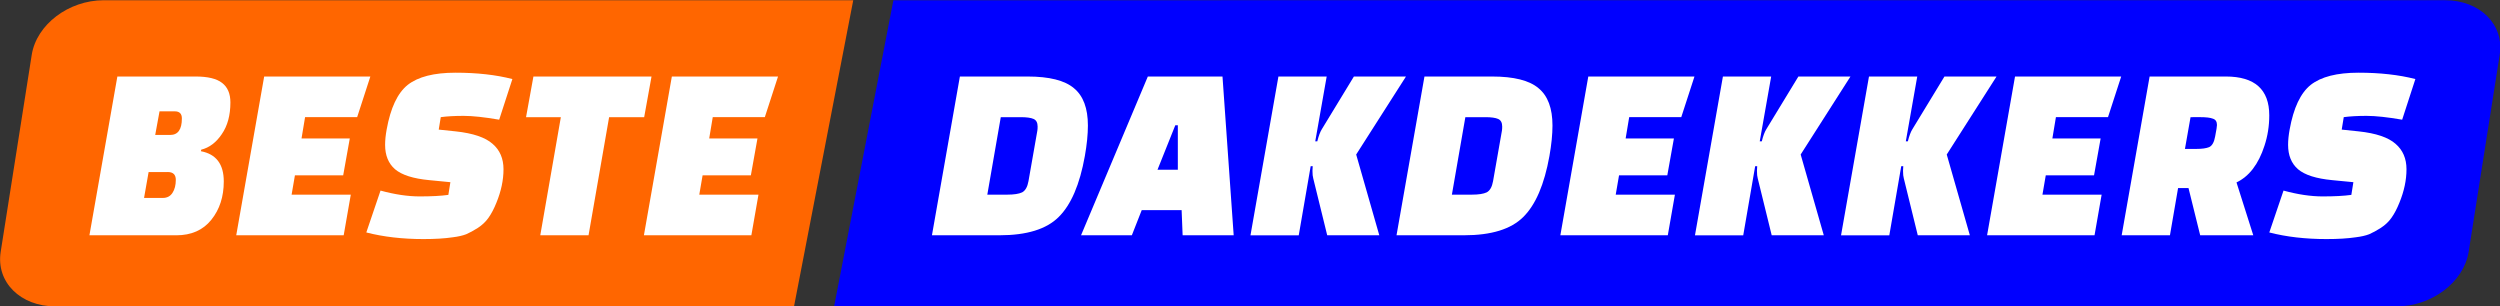
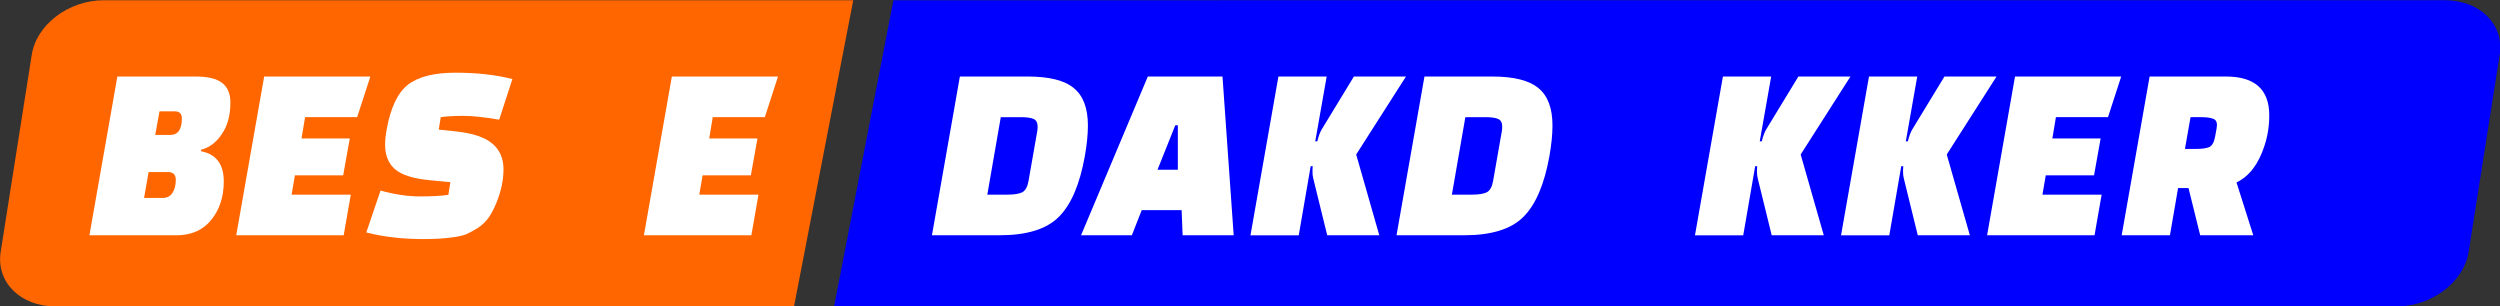
<svg xmlns="http://www.w3.org/2000/svg" width="75.623mm" height="9.26mm" viewBox="0 0 75.623 9.26" version="1.1" id="svg8">
  <rect x="0" y="0" width="75.623" height="9.26" fill="#333333" stroke="none" />
  <defs id="defs2" />
  <g id="layer1" transform="translate(-53.347,-142.014)">
    <g id="g1088" transform="matrix(0.726,0,0,0.726,14.62,38.919)">
      <g id="g1034" transform="translate(0,-1.058)">
        <path style="fill:#0000ff;stroke-width:5.109;stroke-linejoin:round;paint-order:markers stroke fill" d="m 90.567,143.072 -2.47,12.756 H 153.2 c 1.464,0 2.802,-1.015 3.001,-2.276 l 1.293,-8.205 c 0.199,-1.261 -0.82,-2.276 -2.284,-2.276 z" id="path844" />
        <path style="fill:#ff6600;stroke-width:5.109;stroke-linejoin:round;paint-order:markers stroke fill" d="m 57.666,143.072 c -1.464,0 -2.802,1.015 -3.001,2.276 l -1.293,8.205 c -0.199,1.261 0.82,2.276 2.284,2.276 h 30.77 L 88.894,143.072 Z" id="rect837" />
      </g>
      <g aria-label="BESTE    " id="text835" style="font-style:normal;font-weight:normal;font-size:10.583px;line-height:1.25;font-family:sans-serif;fill:#ffffff;fill-opacity:1;stroke:none;stroke-width:0.265">
        <path d="m 57.069,151.807 1.164,-6.615 h 3.26 q 0.762,0 1.101,0.265 0.349,0.265 0.349,0.815 0,0.804 -0.36,1.323 -0.349,0.519 -0.857,0.646 l -0.011,0.064 q 0.952,0.18 0.952,1.259 0,0.953 -0.519,1.598 -0.519,0.646 -1.46,0.646 z m 3.26,-2.635 h -0.794 l -0.19,1.079 h 0.783 q 0.265,0 0.402,-0.212 0.138,-0.212 0.138,-0.54 0,-0.328 -0.339,-0.328 z m 0.296,-2.529 h -0.635 l -0.18,0.984 h 0.624 q 0.487,0 0.487,-0.688 0,-0.296 -0.296,-0.296 z" style="font-style:italic;font-variant:normal;font-weight:normal;font-stretch:normal;font-family:'Changa One';-inkscape-font-specification:'Changa One Italic';fill:#ffffff;stroke-width:0.265" id="path1036" />
        <path d="m 67.642,149.31 h -2.011 l -0.138,0.804 h 2.466 l -0.296,1.693 h -4.477 l 1.164,-6.615 h 4.424 l -0.55,1.693 h -2.17 l -0.148,0.889 h 2.011 z" style="font-style:italic;font-variant:normal;font-weight:normal;font-stretch:normal;font-family:'Changa One';-inkscape-font-specification:'Changa One Italic';fill:#ffffff;stroke-width:0.265" id="path1038" />
        <path d="m 68.605,151.691 0.593,-1.746 q 0.889,0.243 1.63,0.243 0.741,0 1.196,-0.064 l 0.085,-0.529 -0.878,-0.085 q -1.005,-0.095 -1.429,-0.455 -0.413,-0.36 -0.413,-1.016 0,-0.286 0.064,-0.635 0.243,-1.355 0.878,-1.863 0.646,-0.508 1.99,-0.508 1.344,0 2.371,0.265 l -0.55,1.693 q -0.921,-0.159 -1.482,-0.159 -0.561,0 -0.952,0.053 l -0.085,0.519 0.709,0.074 q 1.079,0.116 1.535,0.519 0.455,0.392 0.455,1.058 0,0.677 -0.296,1.397 -0.148,0.37 -0.328,0.624 -0.169,0.243 -0.444,0.423 -0.265,0.169 -0.487,0.265 -0.222,0.085 -0.561,0.127 -0.497,0.074 -1.217,0.074 -1.312,0 -2.381,-0.275 z" style="font-style:italic;font-variant:normal;font-weight:normal;font-stretch:normal;font-family:'Changa One';-inkscape-font-specification:'Changa One Italic';fill:#ffffff;stroke-width:0.265" id="path1040" />
-         <path d="M 80.183,146.886 H 78.722 l -0.857,4.921 h -2.011 l 0.857,-4.921 h -1.45 l 0.307,-1.693 h 4.921 z" style="font-style:italic;font-variant:normal;font-weight:normal;font-stretch:normal;font-family:'Changa One';-inkscape-font-specification:'Changa One Italic';fill:#ffffff;stroke-width:0.265" id="path1042" />
        <path d="m 84.628,149.31 h -2.011 l -0.138,0.804 h 2.466 l -0.296,1.693 h -4.477 l 1.164,-6.615 h 4.424 l -0.55,1.693 h -2.17 l -0.148,0.889 h 2.011 z" style="font-style:italic;font-variant:normal;font-weight:normal;font-stretch:normal;font-family:'Changa One';-inkscape-font-specification:'Changa One Italic';fill:#ffffff;stroke-width:0.265" id="path1044" />
      </g>
      <g aria-label="DAKDEKKERS" id="text835-9" style="font-style:normal;font-weight:normal;font-size:10.583px;line-height:1.25;font-family:sans-serif;fill:#ffffff;fill-opacity:1;stroke:none;stroke-width:0.265">
        <path d="m 92.173,151.807 1.164,-6.615 h 2.815 q 1.365,0 1.937,0.487 0.582,0.476 0.582,1.556 0,0.55 -0.127,1.27 -0.317,1.778 -1.09,2.54 -0.762,0.762 -2.466,0.762 z m 3.704,-4.921 h -0.836 l -0.561,3.228 h 0.836 q 0.413,0 0.614,-0.095 0.201,-0.106 0.265,-0.466 l 0.37,-2.106 q 0.011,-0.064 0.011,-0.169 0,-0.243 -0.169,-0.318 -0.169,-0.074 -0.529,-0.074 z" style="font-style:italic;font-variant:normal;font-weight:normal;font-stretch:normal;font-family:'Changa One';-inkscape-font-specification:'Changa One Italic';fill:#ffffff;stroke-width:0.265" id="path1047" />
        <path d="m 100.502,151.807 h -2.117 l 2.783,-6.615 h 3.111 l 0.466,6.615 h -2.127 l -0.042,-1.048 h -1.662 z m 1.81,-4.583 -0.741,1.852 h 0.847 v -1.852 z" style="font-style:italic;font-variant:normal;font-weight:normal;font-stretch:normal;font-family:'Changa One';-inkscape-font-specification:'Changa One Italic';fill:#ffffff;stroke-width:0.265" id="path1049" />
        <path d="m 108.027,149.13 0.011,-0.201 h -0.085 l -0.497,2.879 h -2.011 l 1.164,-6.615 h 2.011 l -0.476,2.699 h 0.085 q 0.085,-0.339 0.191,-0.508 l 1.333,-2.191 h 2.17 l -2.074,3.249 0.963,3.365 h -2.17 l -0.582,-2.371 q -0.032,-0.106 -0.032,-0.307 z" style="font-style:italic;font-variant:normal;font-weight:normal;font-stretch:normal;font-family:'Changa One';-inkscape-font-specification:'Changa One Italic';fill:#ffffff;stroke-width:0.265" id="path1051" />
        <path d="m 111.53,151.807 1.164,-6.615 h 2.815 q 1.365,0 1.937,0.487 0.582,0.476 0.582,1.556 0,0.55 -0.127,1.27 -0.318,1.778 -1.09,2.54 -0.762,0.762 -2.466,0.762 z m 3.704,-4.921 h -0.836 l -0.561,3.228 h 0.836 q 0.413,0 0.614,-0.095 0.201,-0.106 0.265,-0.466 l 0.37,-2.106 q 0.011,-0.064 0.011,-0.169 0,-0.243 -0.169,-0.318 -0.169,-0.074 -0.529,-0.074 z" style="font-style:italic;font-variant:normal;font-weight:normal;font-stretch:normal;font-family:'Changa One';-inkscape-font-specification:'Changa One Italic';fill:#ffffff;stroke-width:0.265" id="path1053" />
-         <path d="m 122.812,149.31 h -2.011 l -0.138,0.804 h 2.466 l -0.296,1.693 h -4.477 l 1.164,-6.615 h 4.424 l -0.55,1.693 h -2.17 l -0.148,0.889 h 2.011 z" style="font-style:italic;font-variant:normal;font-weight:normal;font-stretch:normal;font-family:'Changa One';-inkscape-font-specification:'Changa One Italic';fill:#ffffff;stroke-width:0.265" id="path1055" />
        <path d="m 126.547,149.13 0.011,-0.201 h -0.085 l -0.497,2.879 h -2.011 l 1.164,-6.615 h 2.011 l -0.476,2.699 h 0.085 q 0.085,-0.339 0.191,-0.508 l 1.333,-2.191 h 2.17 l -2.074,3.249 0.963,3.365 h -2.17 l -0.582,-2.371 q -0.032,-0.106 -0.032,-0.307 z" style="font-style:italic;font-variant:normal;font-weight:normal;font-stretch:normal;font-family:'Changa One';-inkscape-font-specification:'Changa One Italic';fill:#ffffff;stroke-width:0.265" id="path1057" />
        <path d="m 132.633,149.13 0.011,-0.201 h -0.085 l -0.497,2.879 h -2.011 l 1.164,-6.615 h 2.011 l -0.476,2.699 h 0.085 q 0.085,-0.339 0.191,-0.508 l 1.333,-2.191 h 2.17 l -2.074,3.249 0.963,3.365 h -2.17 l -0.582,-2.371 q -0.032,-0.106 -0.032,-0.307 z" style="font-style:italic;font-variant:normal;font-weight:normal;font-stretch:normal;font-family:'Changa One';-inkscape-font-specification:'Changa One Italic';fill:#ffffff;stroke-width:0.265" id="path1059" />
        <path d="m 140.592,149.31 h -2.011 l -0.138,0.804 h 2.466 l -0.296,1.693 h -4.477 l 1.164,-6.615 h 4.424 l -0.55,1.693 h -2.17 l -0.148,0.889 h 2.011 z" style="font-style:italic;font-variant:normal;font-weight:normal;font-stretch:normal;font-family:'Changa One';-inkscape-font-specification:'Changa One Italic';fill:#ffffff;stroke-width:0.265" id="path1061" />
        <path d="m 147.227,151.807 h -2.212 l -0.487,-1.968 h -0.434 l -0.339,1.968 h -2.011 l 1.164,-6.615 h 3.175 q 1.81,0 1.81,1.619 0,0.667 -0.201,1.27 -0.37,1.143 -1.164,1.524 z m -2.614,-4.921 -0.233,1.323 h 0.466 q 0.36,0 0.54,-0.074 0.191,-0.085 0.254,-0.455 0.074,-0.381 0.074,-0.466 0,-0.212 -0.169,-0.265 -0.159,-0.064 -0.529,-0.064 z" style="font-style:italic;font-variant:normal;font-weight:normal;font-stretch:normal;font-family:'Changa One';-inkscape-font-specification:'Changa One Italic';fill:#ffffff;stroke-width:0.265" id="path1063" />
-         <path d="m 147.894,151.691 0.593,-1.746 q 0.889,0.243 1.63,0.243 0.741,0 1.196,-0.064 l 0.085,-0.529 -0.878,-0.085 q -1.005,-0.095 -1.429,-0.455 -0.413,-0.36 -0.413,-1.016 0,-0.286 0.064,-0.635 0.243,-1.355 0.878,-1.863 0.646,-0.508 1.99,-0.508 1.344,0 2.371,0.265 l -0.55,1.693 q -0.921,-0.159 -1.482,-0.159 -0.561,0 -0.952,0.053 l -0.085,0.519 0.709,0.074 q 1.079,0.116 1.535,0.519 0.455,0.392 0.455,1.058 0,0.677 -0.296,1.397 -0.148,0.37 -0.328,0.624 -0.169,0.243 -0.445,0.423 -0.265,0.169 -0.487,0.265 -0.222,0.085 -0.561,0.127 -0.497,0.074 -1.217,0.074 -1.312,0 -2.381,-0.275 z" style="font-style:italic;font-variant:normal;font-weight:normal;font-stretch:normal;font-family:'Changa One';-inkscape-font-specification:'Changa One Italic';fill:#ffffff;stroke-width:0.265" id="path1065" />
      </g>
    </g>
  </g>
</svg>